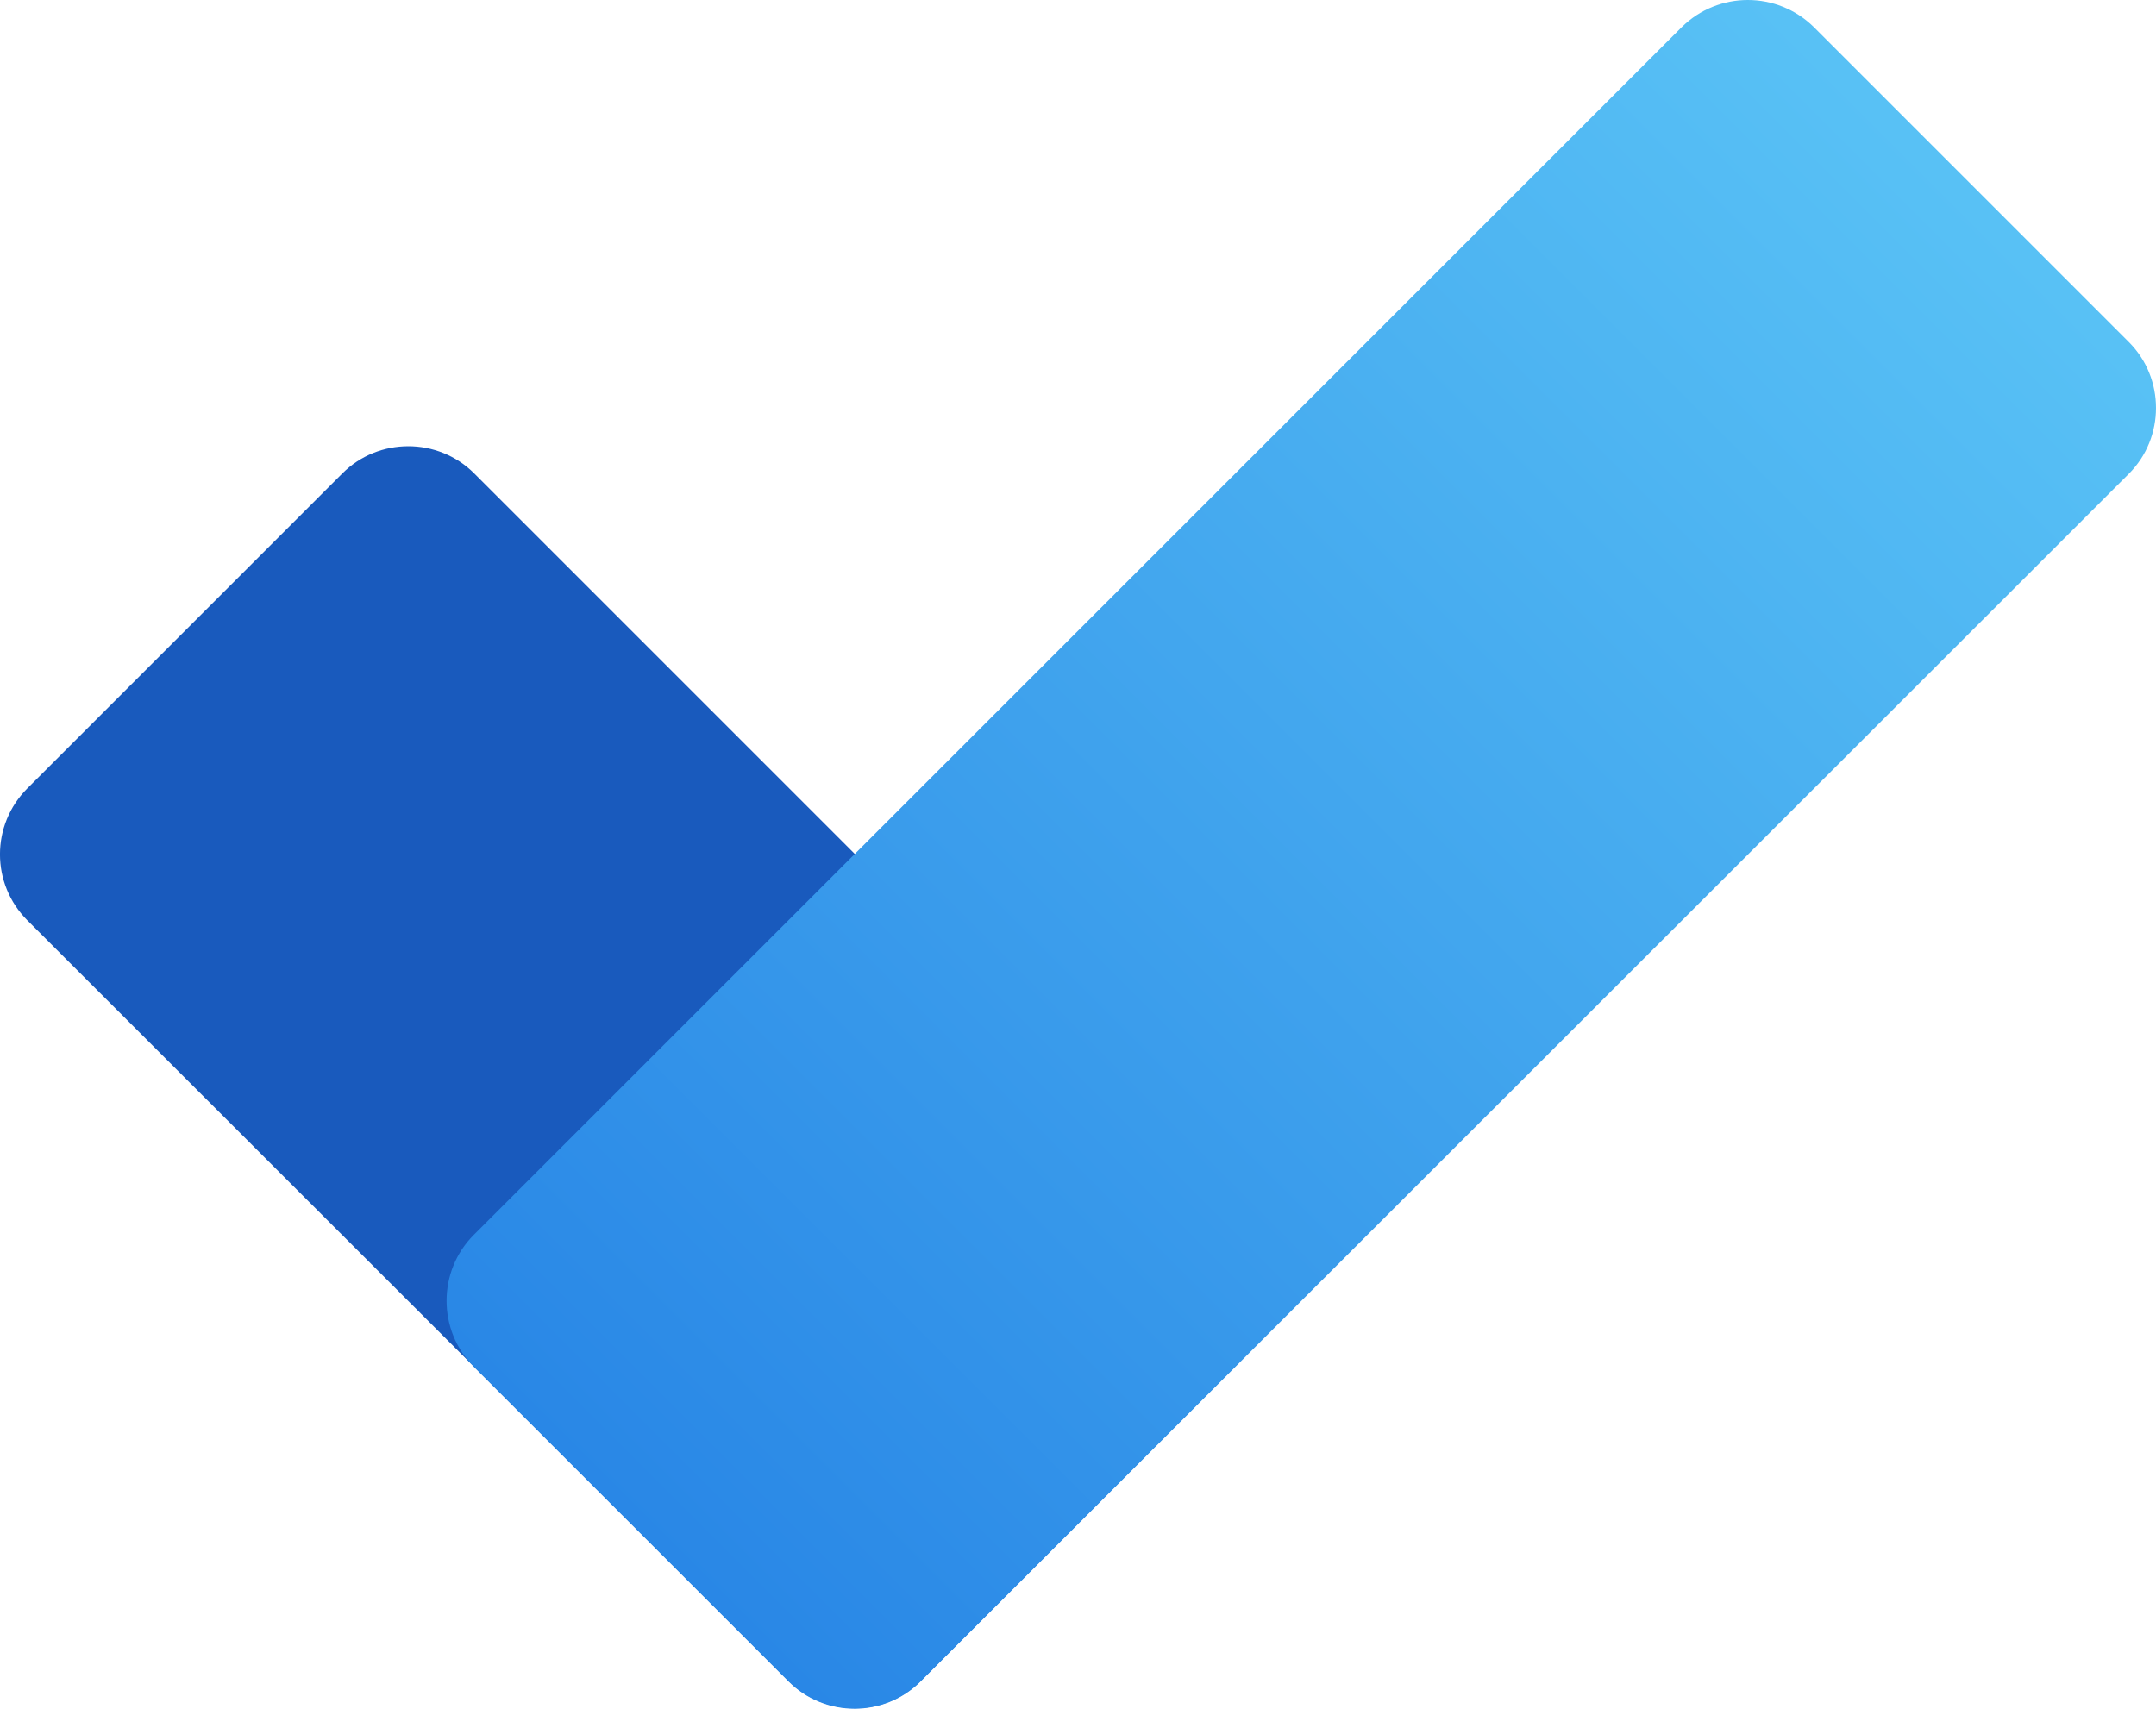
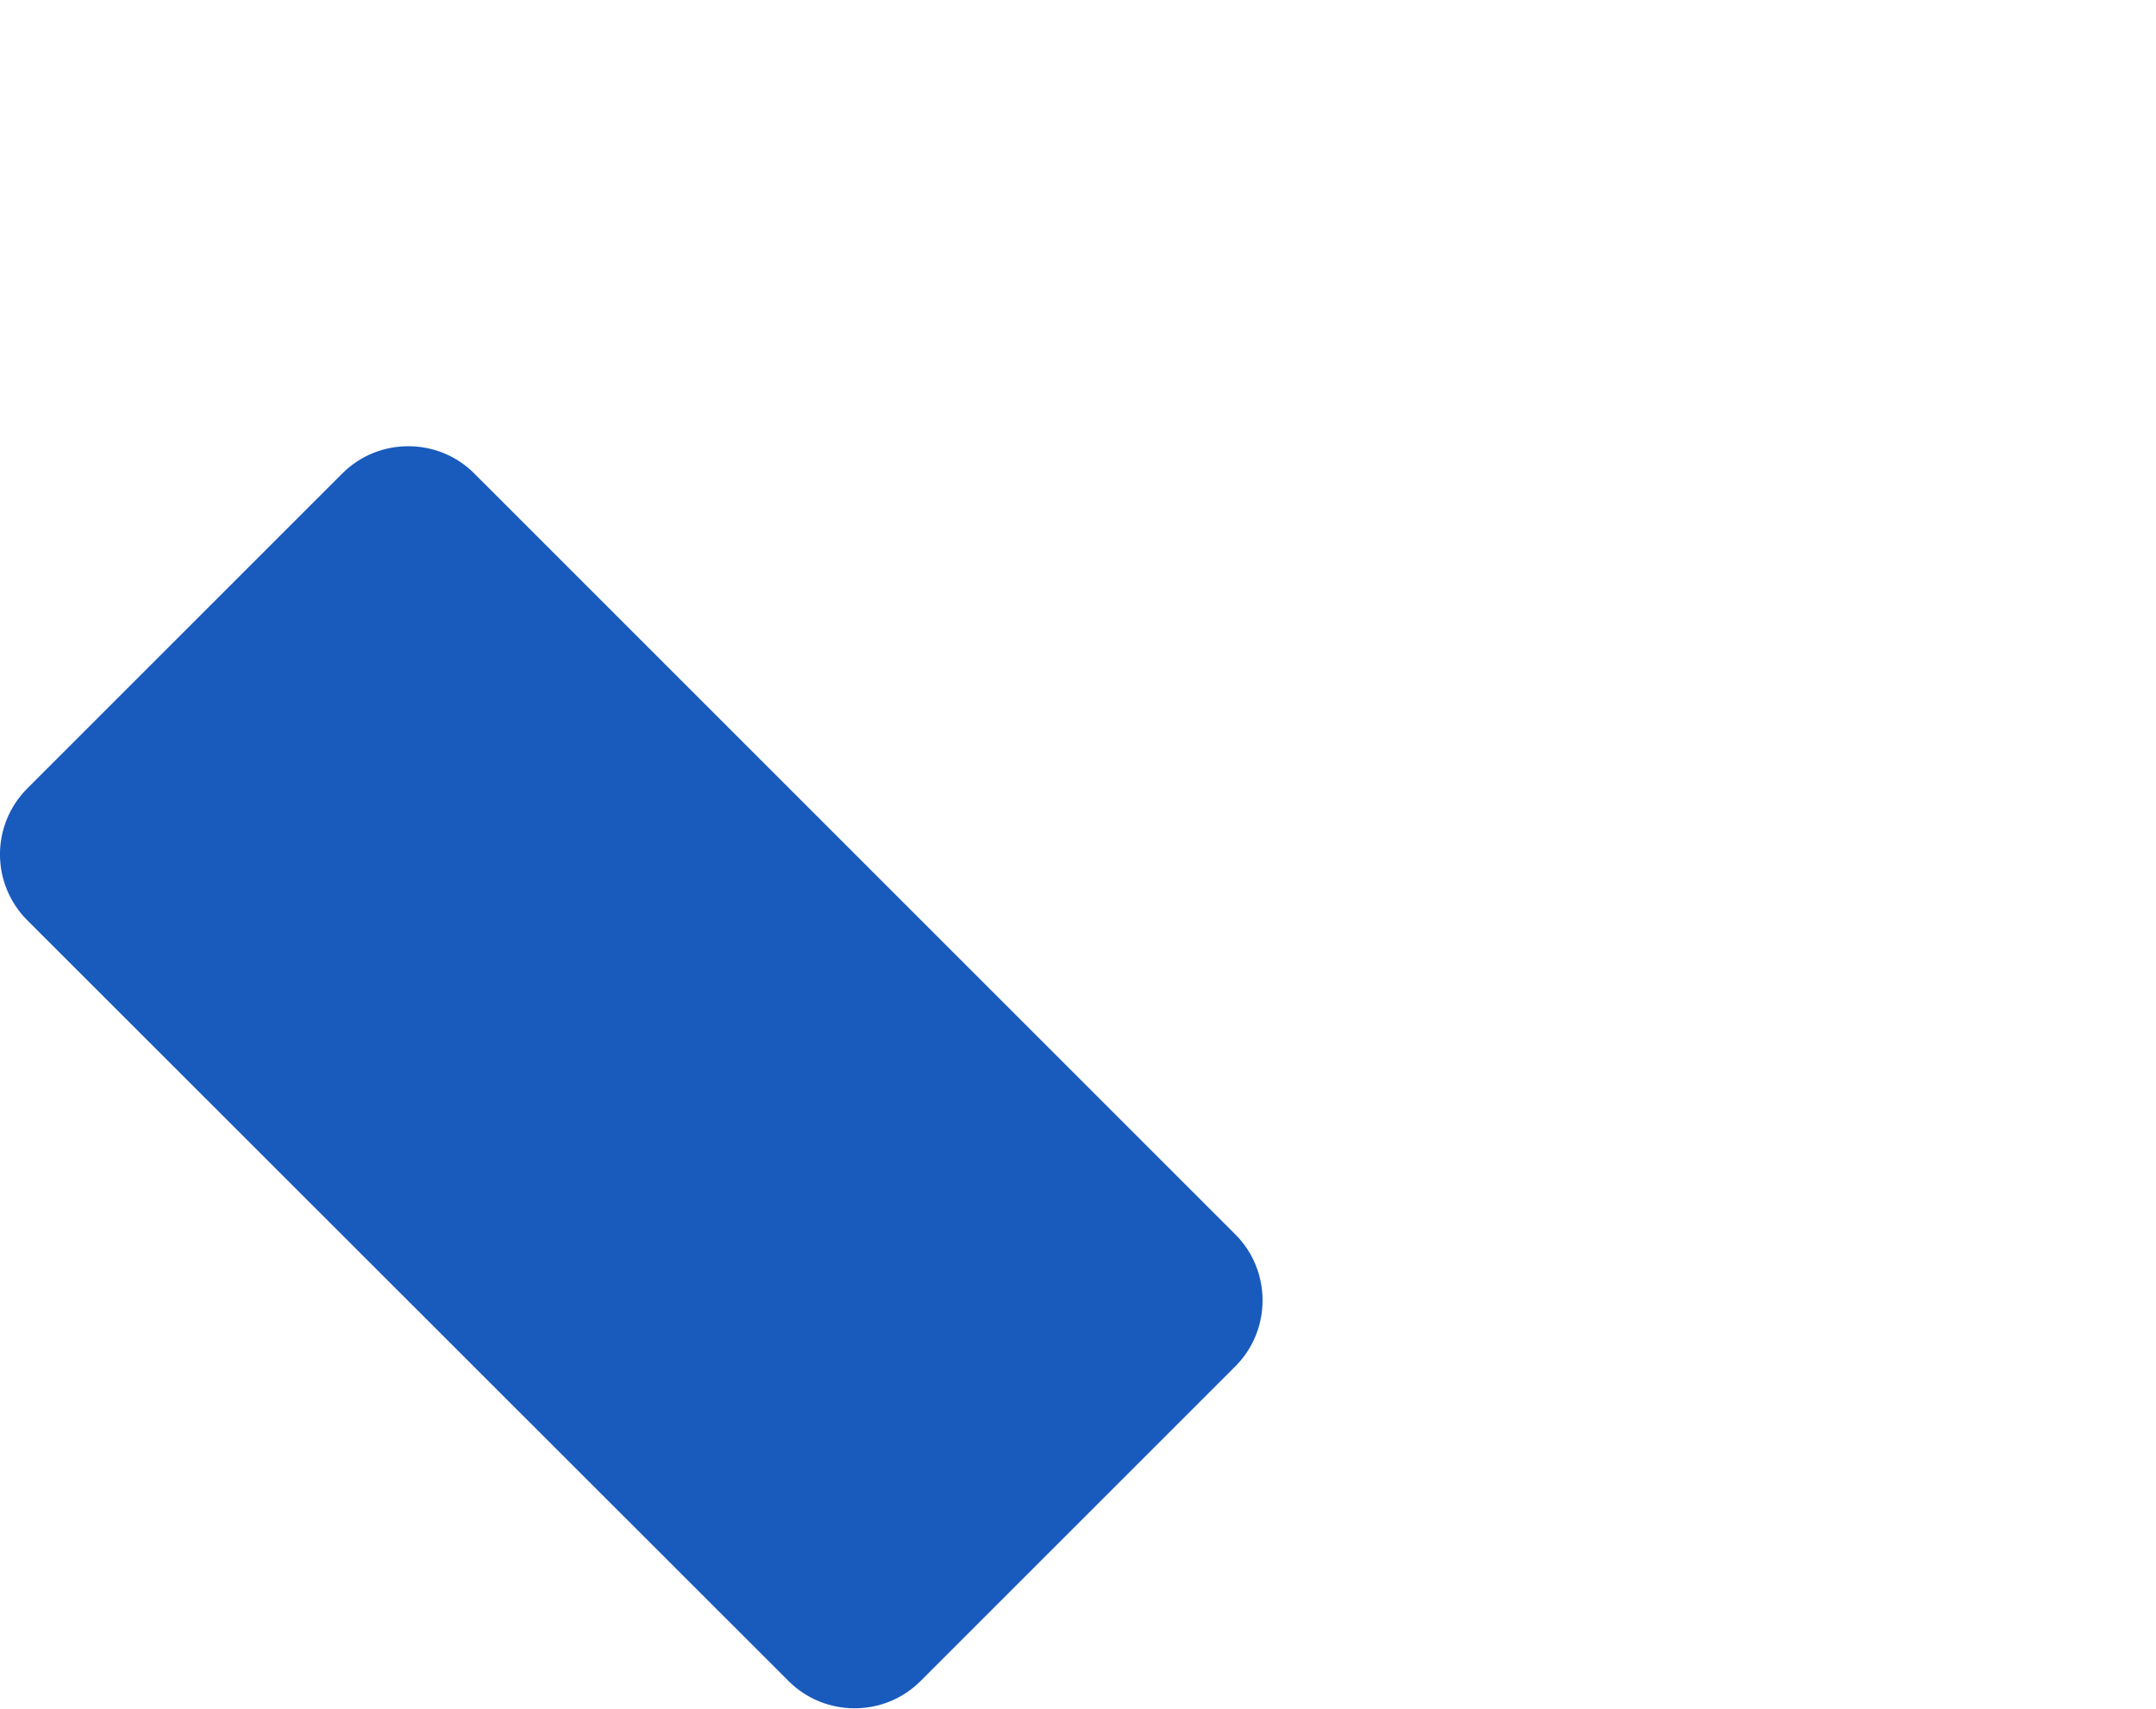
<svg xmlns="http://www.w3.org/2000/svg" version="1.1" id="Layer_1" x="0px" y="0px" style="enable-background:new 0 0 512 512;" xml:space="preserve" viewBox="-0.02 53.05 512.07 405.9">
  <style type="text/css">
	.st0{fill:#195ABD;}
	.st1{fill:url(#SVGID_1_);}
</style>
  <g>
    <path class="st0" d="M6.5,240.3l74.8-74.8c8.6-8.6,22.7-8.6,31.3,0l180.8,180.8c8.6,8.6,8.6,22.7,0,31.3l-74.8,74.8   c-8.6,8.6-22.7,8.6-31.3,0L6.5,271.7C-2.2,263-2.2,249,6.5,240.3z" />
    <linearGradient id="SVGID_1_" gradientUnits="userSpaceOnUse" x1="157.998" y1="-19.45" x2="476.2" y2="298.753" gradientTransform="matrix(1 0 0 -1 -8.065 395.651)">
      <stop offset="0" style="stop-color:#2987E6" />
      <stop offset="0.994" style="stop-color:#58C1F5" />
    </linearGradient>
-     <path class="st1" d="M430.8,59.5l74.8,74.8c8.6,8.6,8.6,22.7,0,31.3L218.6,452.5c-8.6,8.6-22.7,8.6-31.3,0l-74.8-74.8   c-8.6-8.6-8.6-22.7,0-31.3L399.4,59.5C408.1,50.9,422.1,50.9,430.8,59.5z" />
  </g>
</svg>